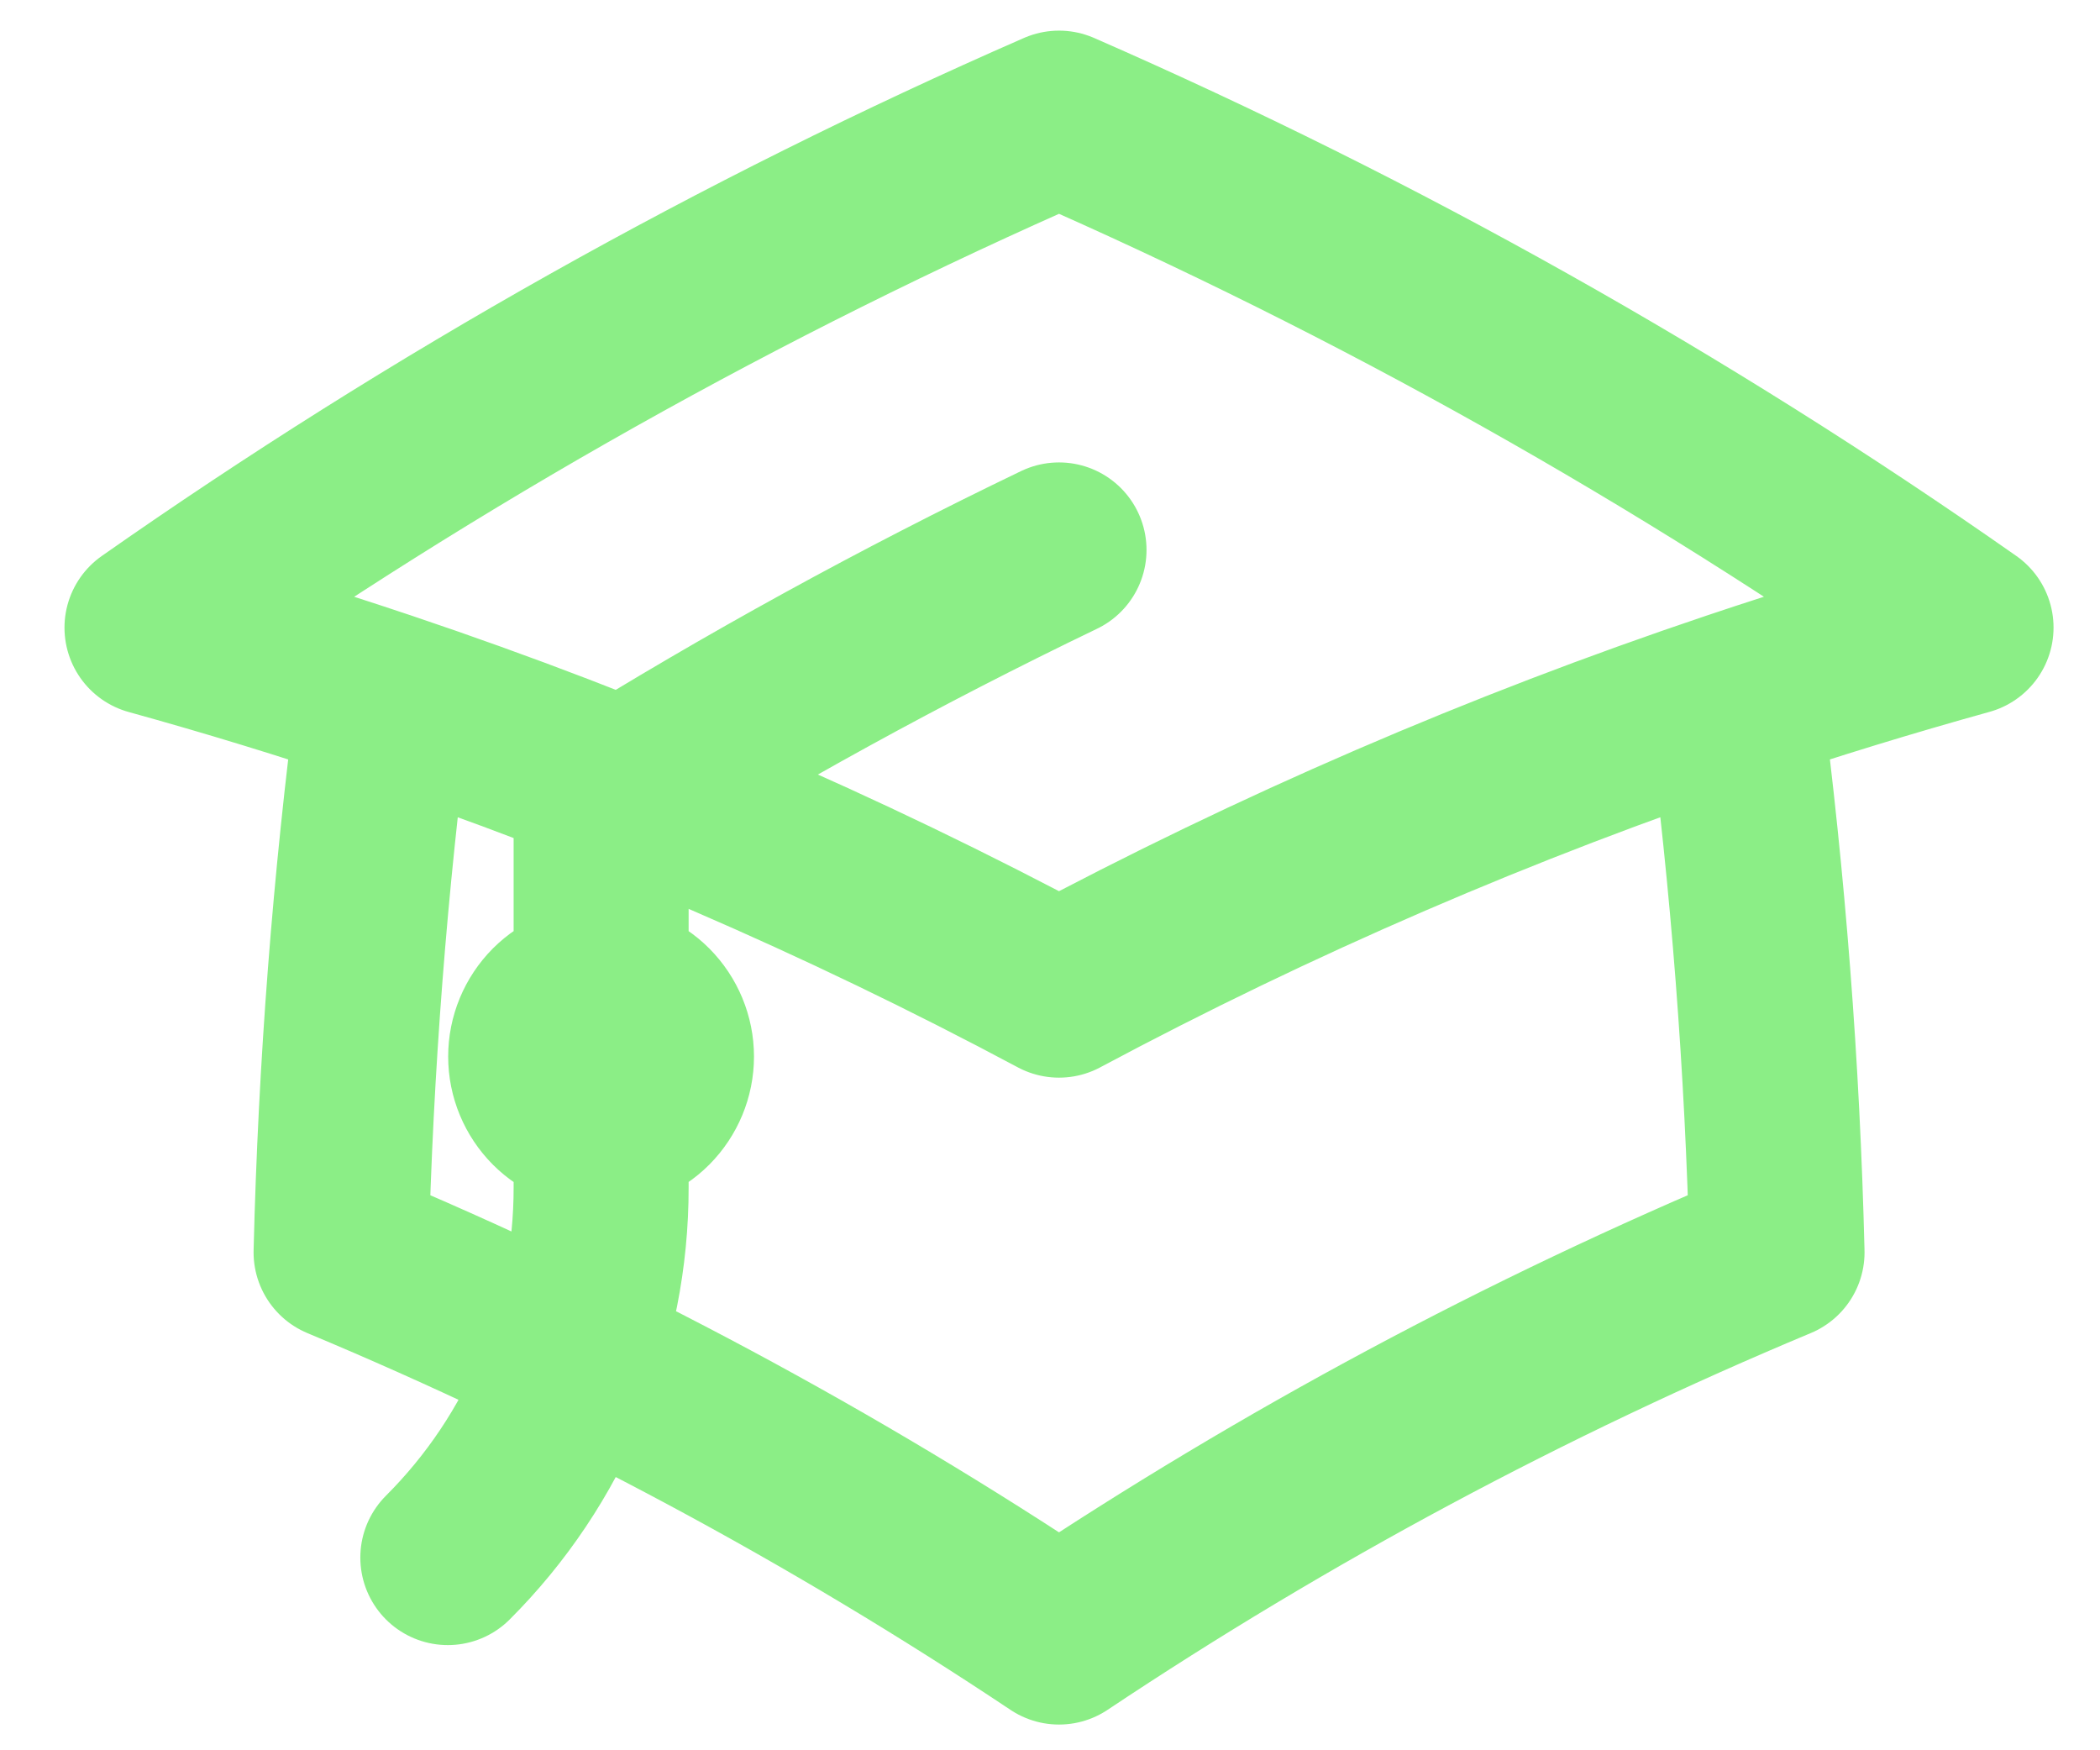
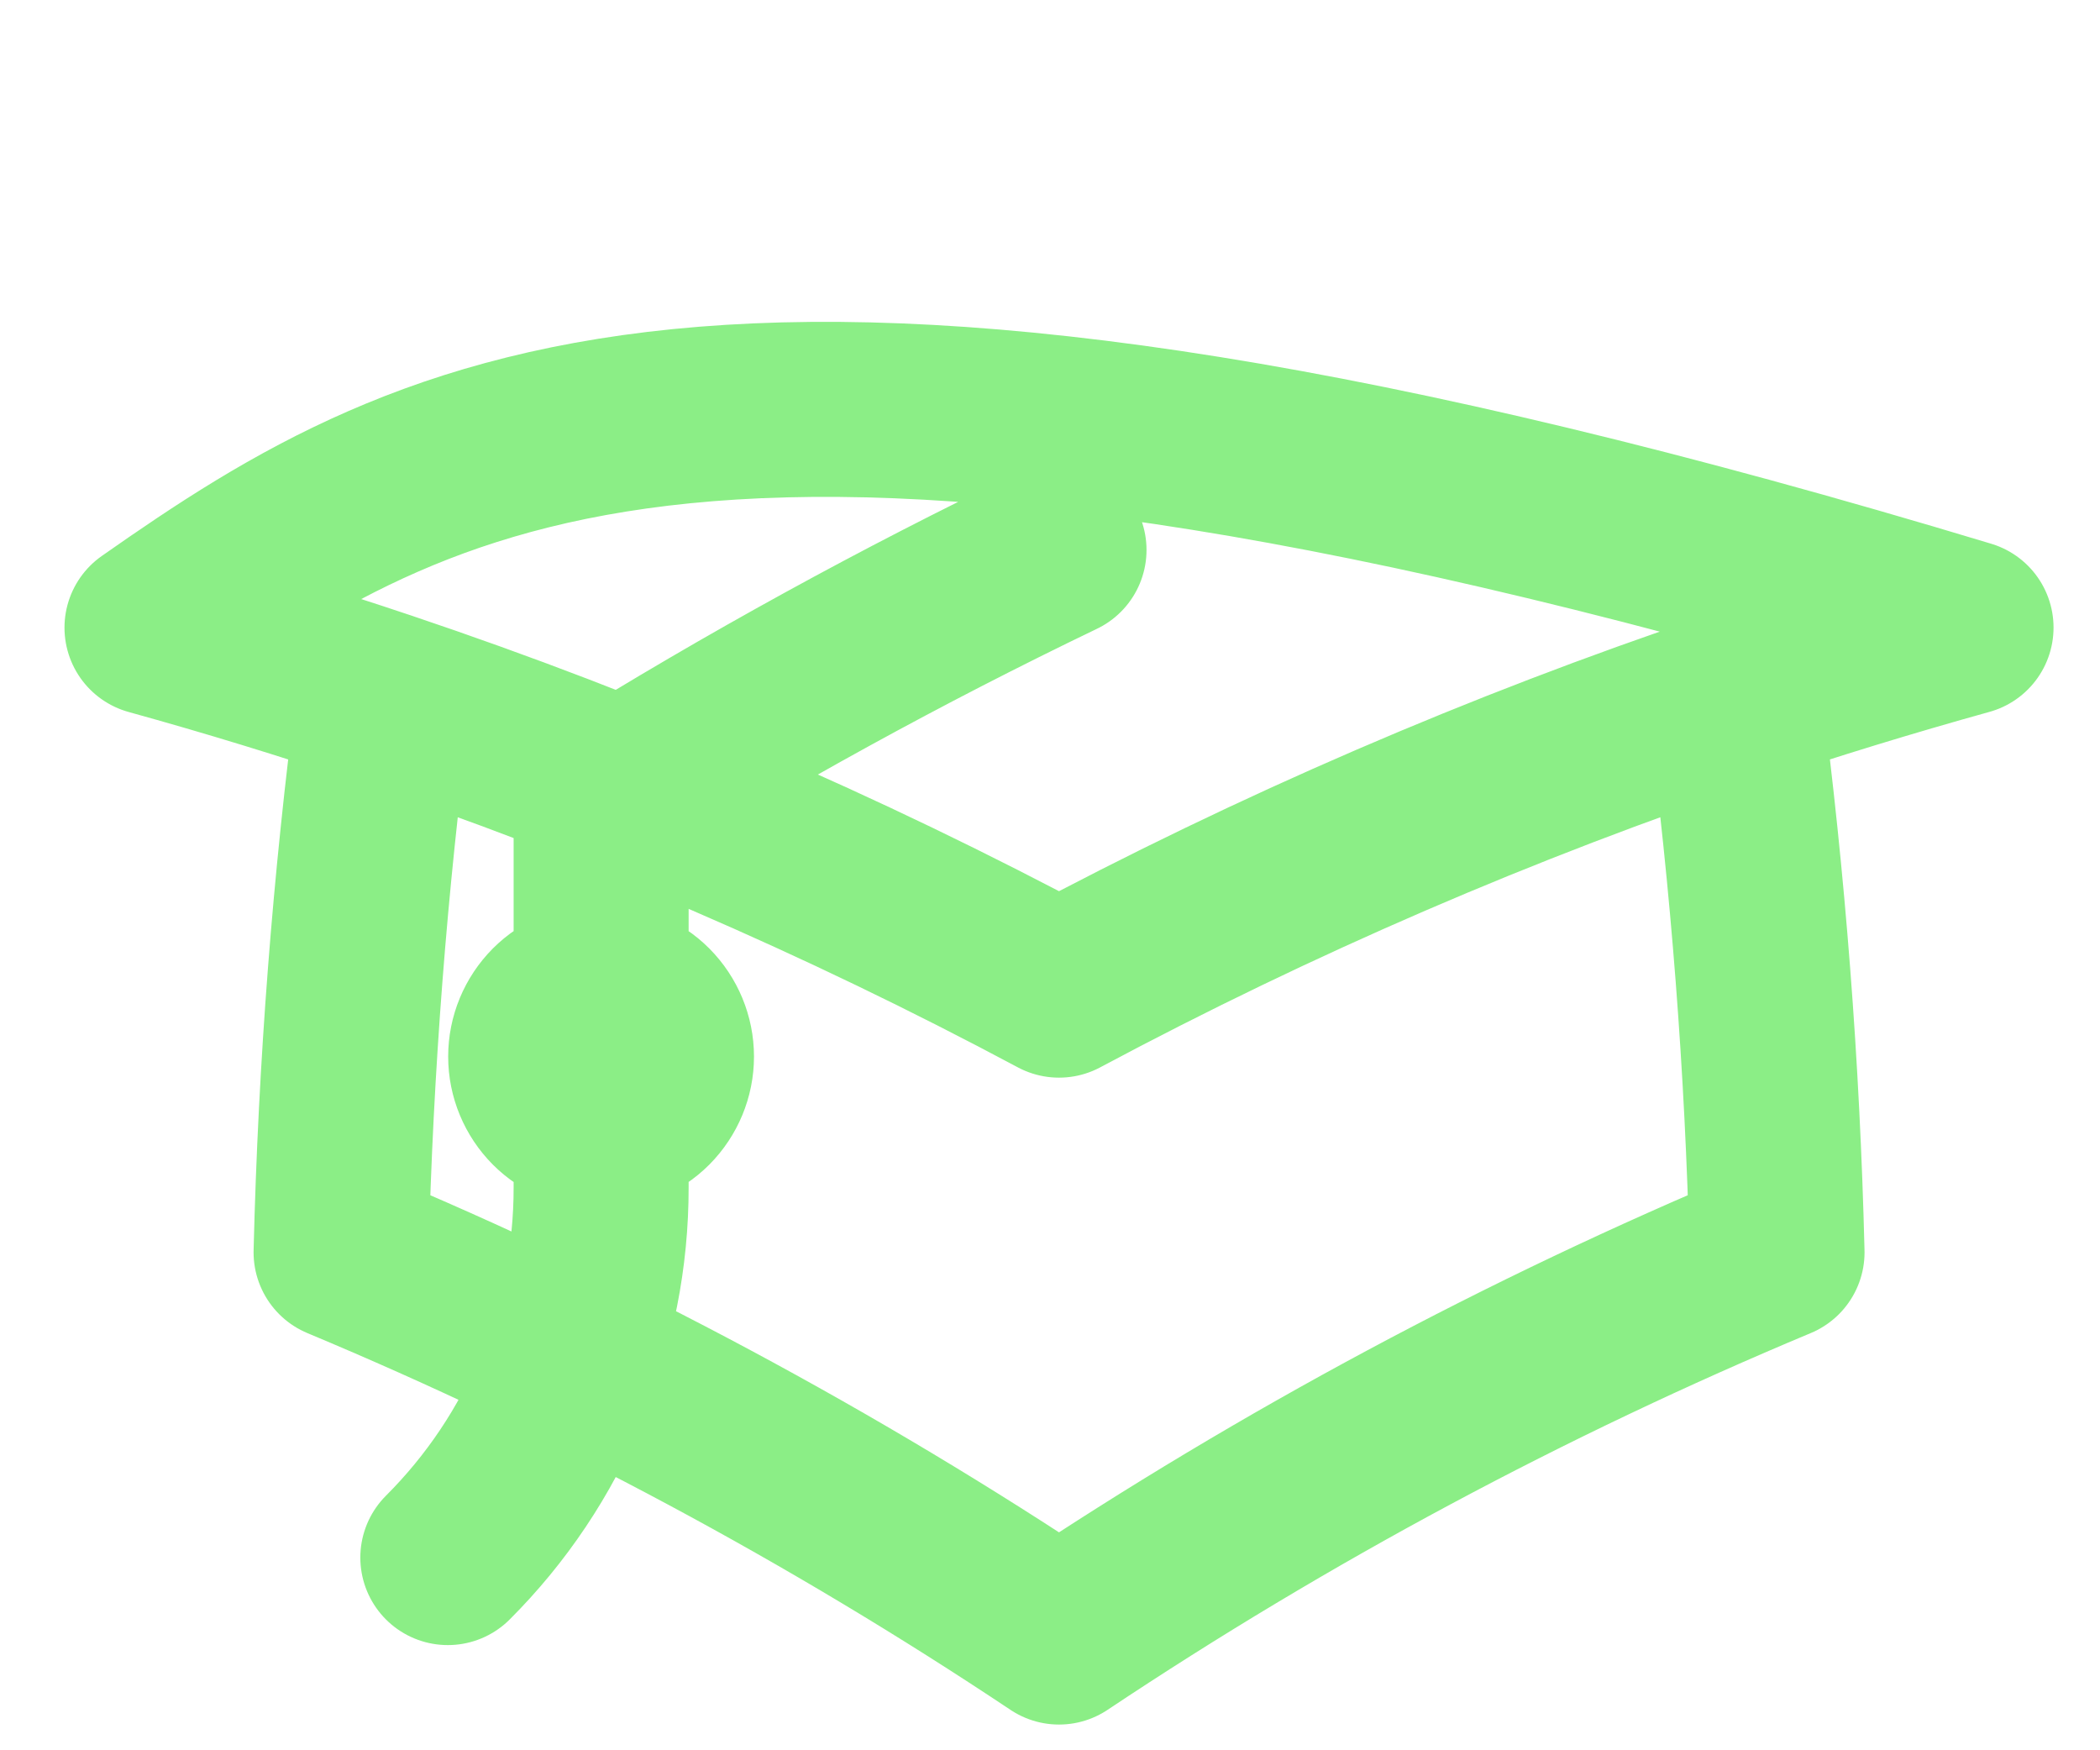
<svg xmlns="http://www.w3.org/2000/svg" width="24" height="20" viewBox="0 0 24 20" fill="none">
-   <path d="M4.387 7.983C4.113 10.082 3.95 12.194 3.898 14.31C6.768 15.509 9.515 16.981 12.103 18.706C14.691 16.981 17.439 15.509 20.309 14.31C20.257 12.194 20.094 10.082 19.82 7.983M19.82 7.983C20.692 7.69 21.576 7.419 22.469 7.171C19.216 4.891 15.744 2.941 12.103 1.35C8.463 2.941 4.99 4.892 1.737 7.172C2.627 7.418 3.511 7.689 4.386 7.983C7.047 8.877 9.628 9.992 12.103 11.314C14.578 9.992 17.16 8.877 19.82 7.983ZM6.87 12.821C7.068 12.821 7.258 12.742 7.398 12.602C7.538 12.461 7.617 12.271 7.617 12.073C7.617 11.875 7.538 11.685 7.398 11.544C7.258 11.404 7.068 11.325 6.87 11.325C6.671 11.325 6.481 11.404 6.341 11.544C6.201 11.685 6.122 11.875 6.122 12.073C6.122 12.271 6.201 12.461 6.341 12.602C6.481 12.742 6.671 12.821 6.87 12.821ZM6.87 12.821V9.157C8.561 8.106 10.308 7.147 12.103 6.284M5.118 17.798C5.674 17.243 6.115 16.584 6.416 15.858C6.717 15.132 6.871 14.354 6.87 13.568V12.073" stroke="#8BEE86" stroke-width="2" stroke-linecap="round" stroke-linejoin="round" />
+   <path d="M4.387 7.983C4.113 10.082 3.95 12.194 3.898 14.31C6.768 15.509 9.515 16.981 12.103 18.706C14.691 16.981 17.439 15.509 20.309 14.31C20.257 12.194 20.094 10.082 19.82 7.983M19.82 7.983C20.692 7.69 21.576 7.419 22.469 7.171C8.463 2.941 4.99 4.892 1.737 7.172C2.627 7.418 3.511 7.689 4.386 7.983C7.047 8.877 9.628 9.992 12.103 11.314C14.578 9.992 17.16 8.877 19.82 7.983ZM6.87 12.821C7.068 12.821 7.258 12.742 7.398 12.602C7.538 12.461 7.617 12.271 7.617 12.073C7.617 11.875 7.538 11.685 7.398 11.544C7.258 11.404 7.068 11.325 6.87 11.325C6.671 11.325 6.481 11.404 6.341 11.544C6.201 11.685 6.122 11.875 6.122 12.073C6.122 12.271 6.201 12.461 6.341 12.602C6.481 12.742 6.671 12.821 6.87 12.821ZM6.87 12.821V9.157C8.561 8.106 10.308 7.147 12.103 6.284M5.118 17.798C5.674 17.243 6.115 16.584 6.416 15.858C6.717 15.132 6.871 14.354 6.87 13.568V12.073" stroke="#8BEE86" stroke-width="2" stroke-linecap="round" stroke-linejoin="round" />
</svg>